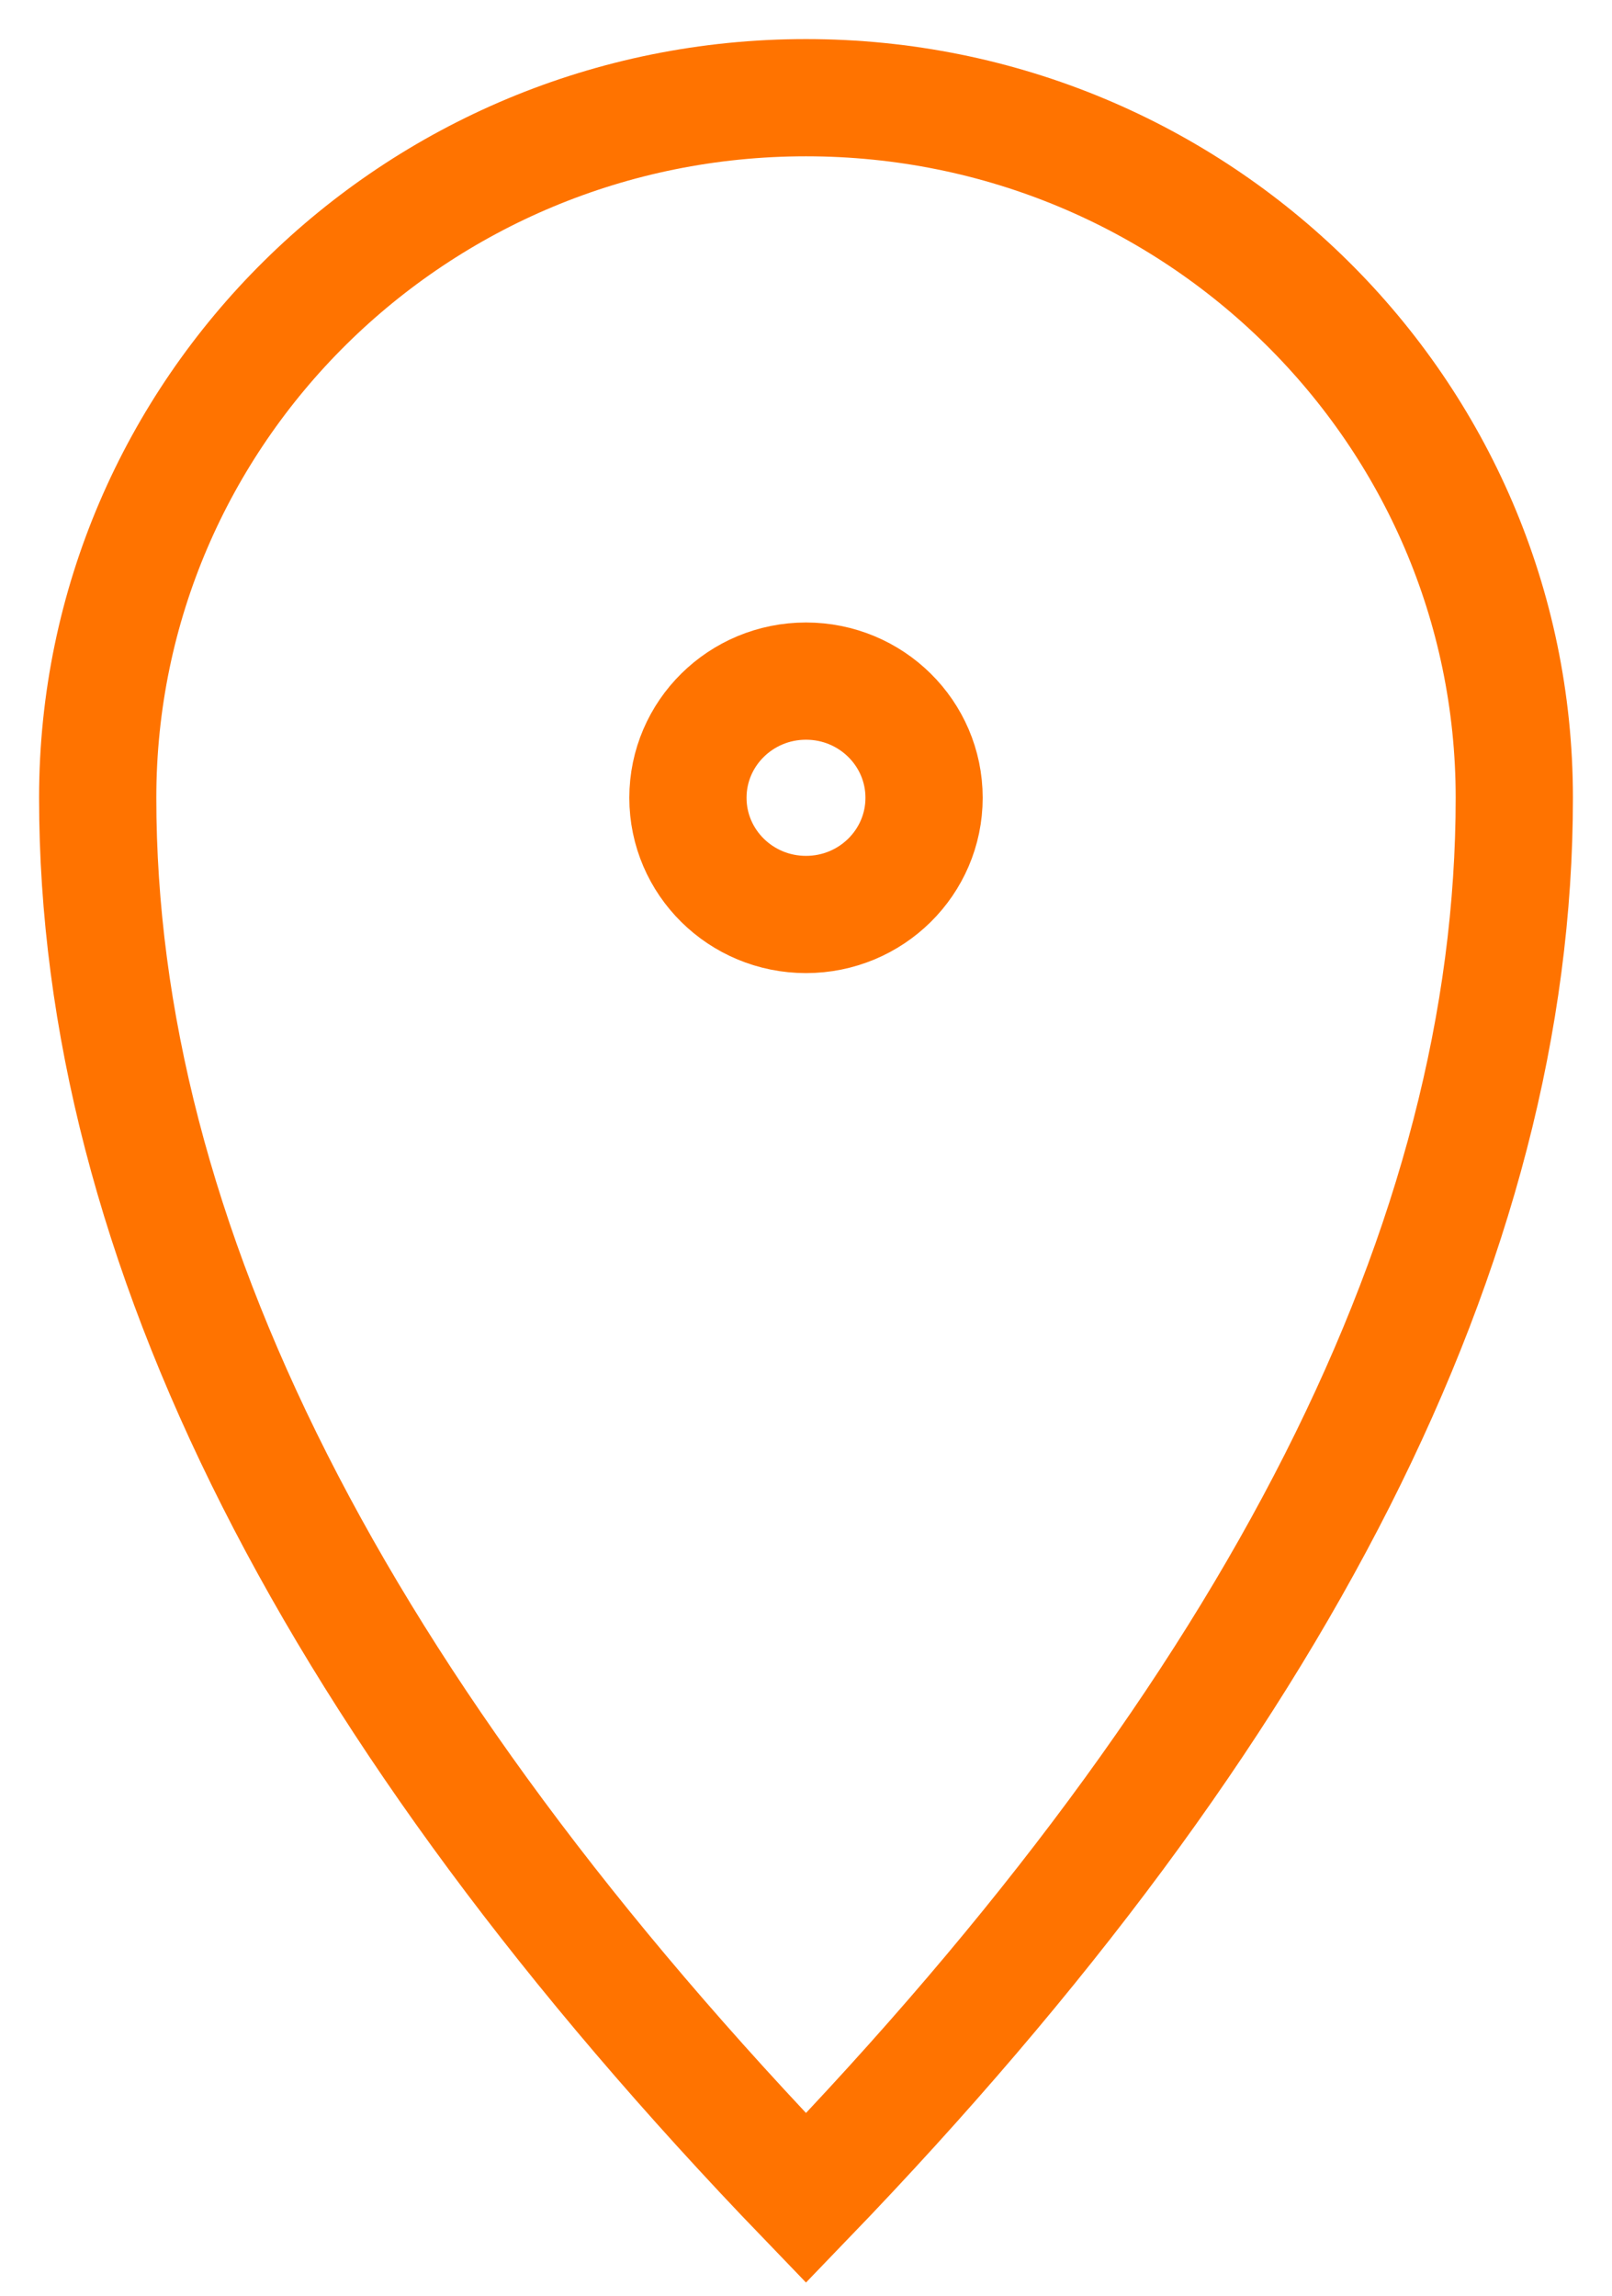
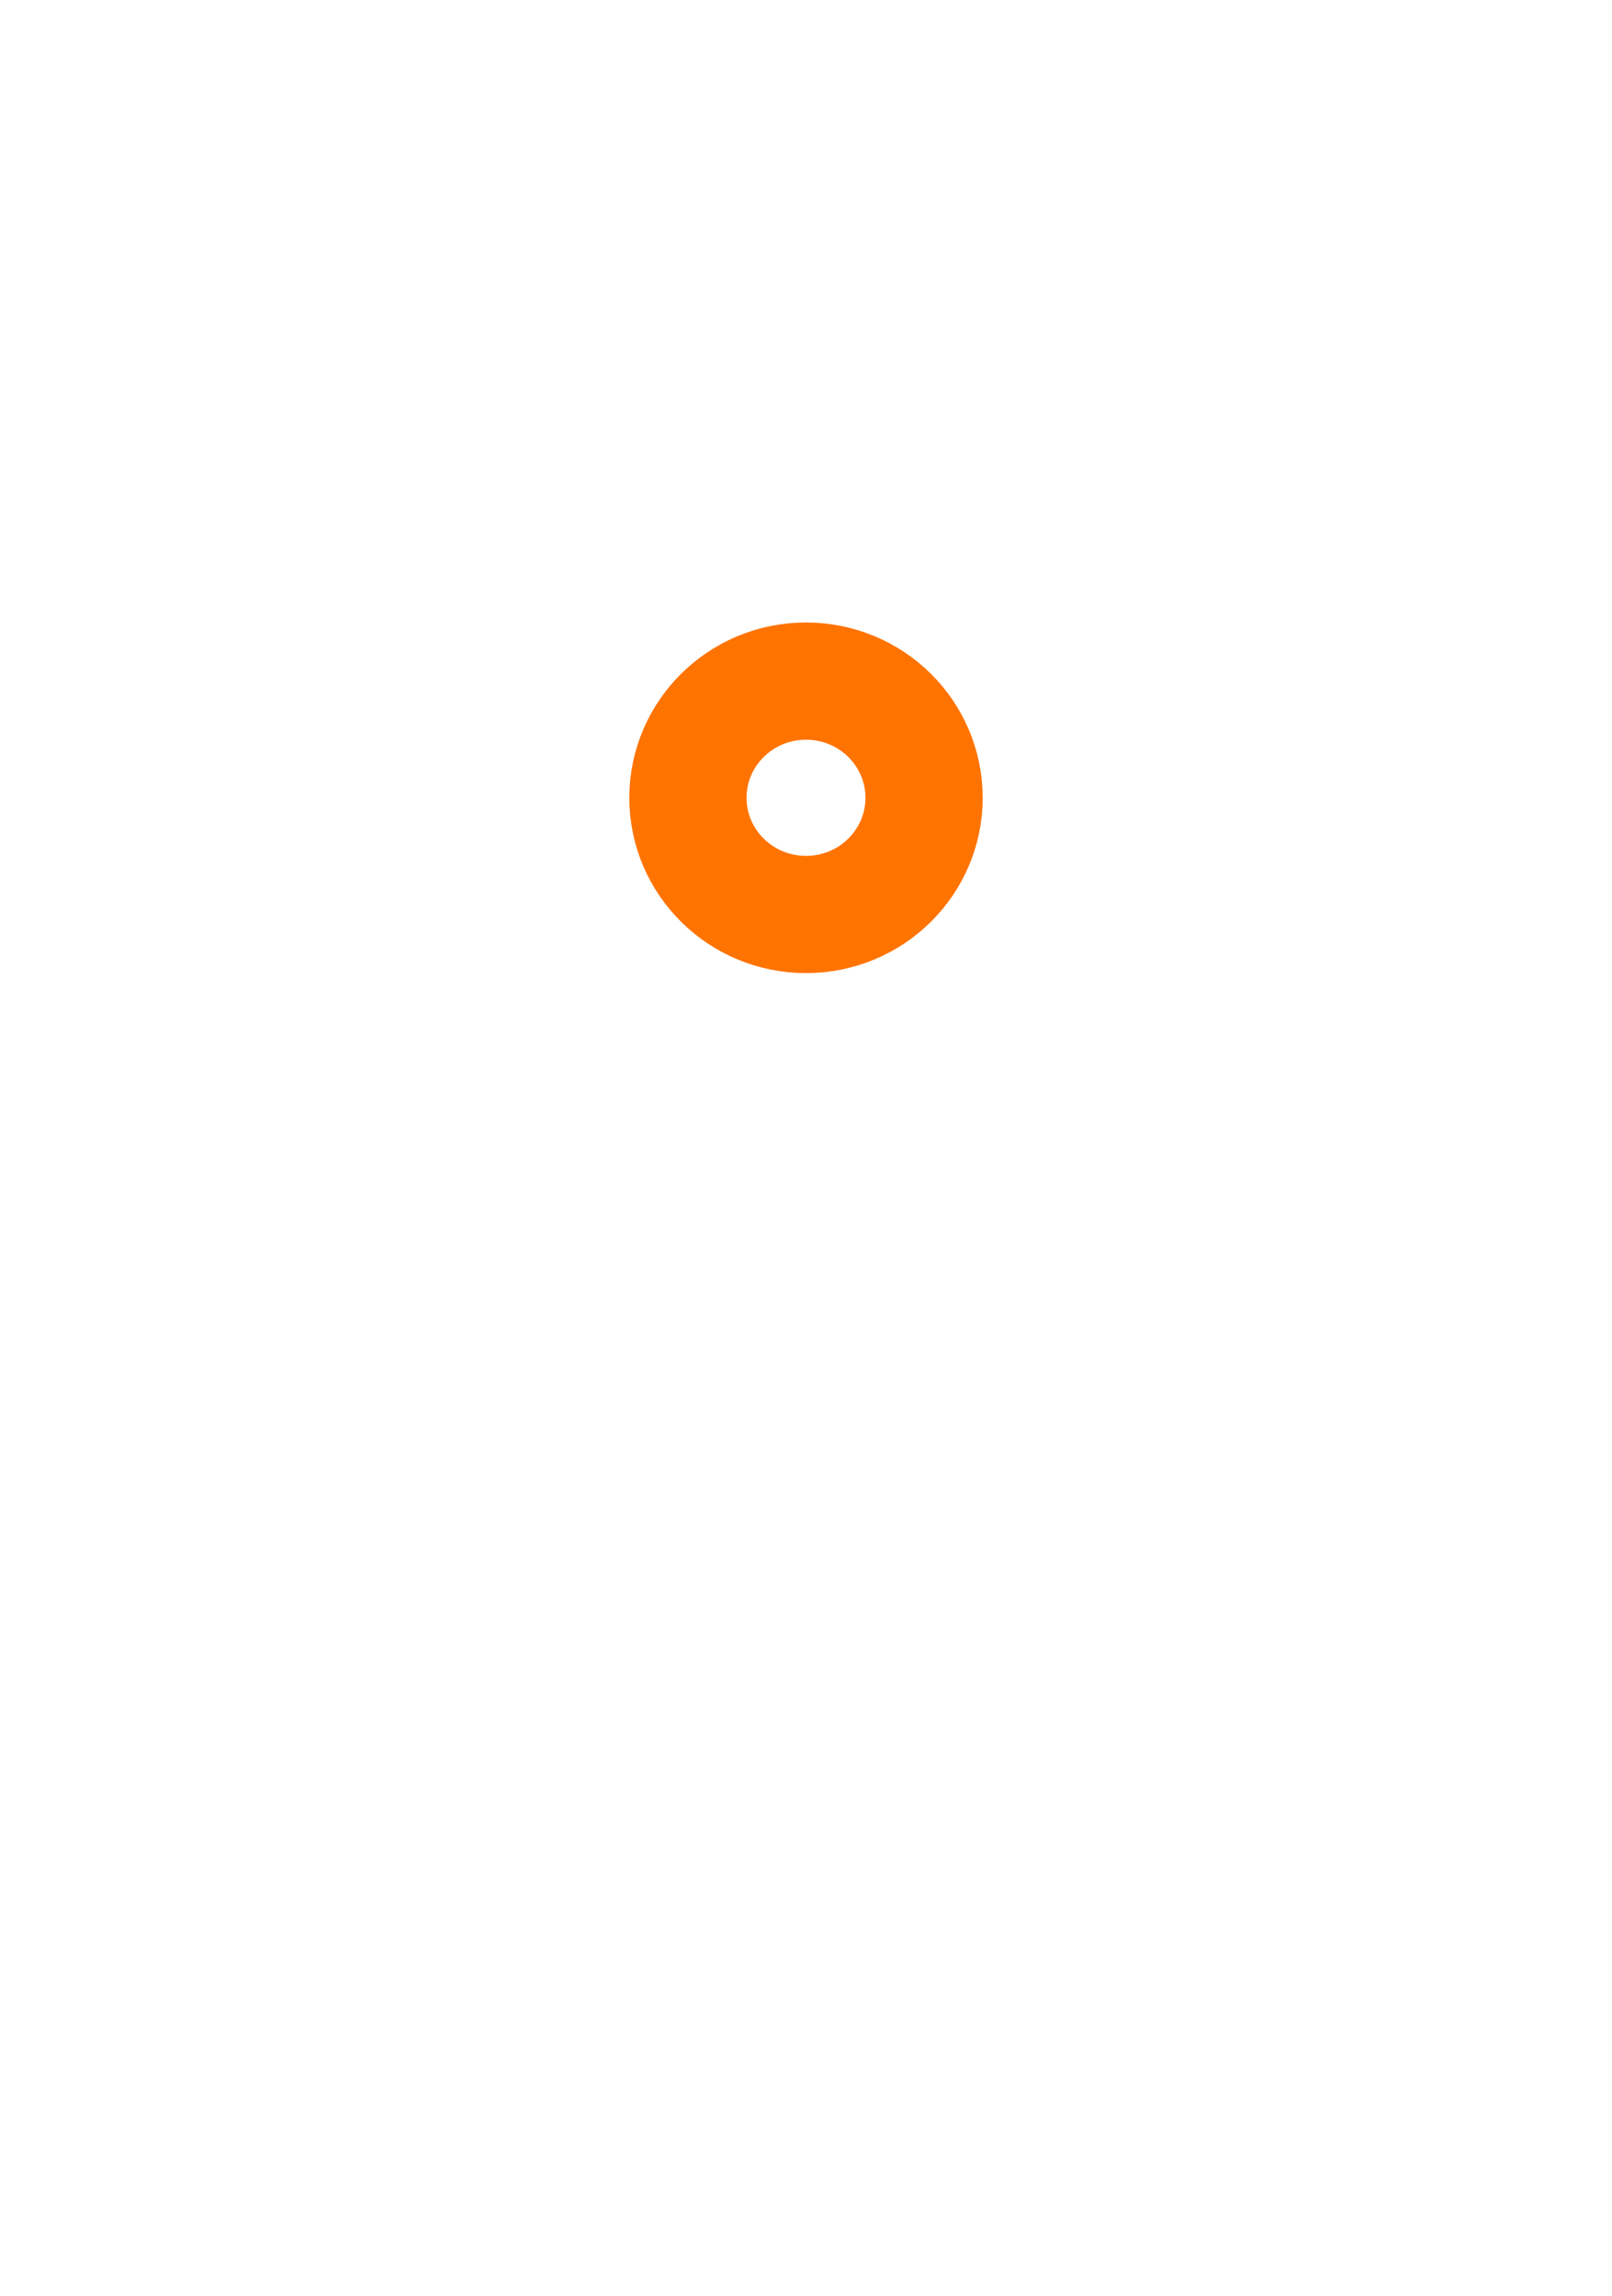
<svg xmlns="http://www.w3.org/2000/svg" width="33px" height="47px" viewBox="0 0 33 47" version="1.1">
  <title>38589544-FE6E-42A2-832E-20E407BF155A@3x</title>
  <g id="DT" stroke="none" stroke-width="1" fill="none" fill-rule="evenodd" stroke-linecap="square">
    <g id="About--company" transform="translate(-1198, -2106)" stroke="#FF7300" stroke-width="2.4">
      <g id="Group-80" transform="translate(0, 1711)">
        <g id="location" transform="translate(1200, 397)">
-           <path d="M14.5,43 C24.167,32.967 29,23.411 29,14.333 C29,6.417 22.508,0 14.5,0 C6.492,0 0,6.417 0,14.333 C0,23.411 4.833,32.967 14.5,43 Z" id="Path" />
          <ellipse id="Oval" cx="14.5" cy="14.333" rx="2.417" ry="2.389" />
        </g>
      </g>
    </g>
  </g>
</svg>